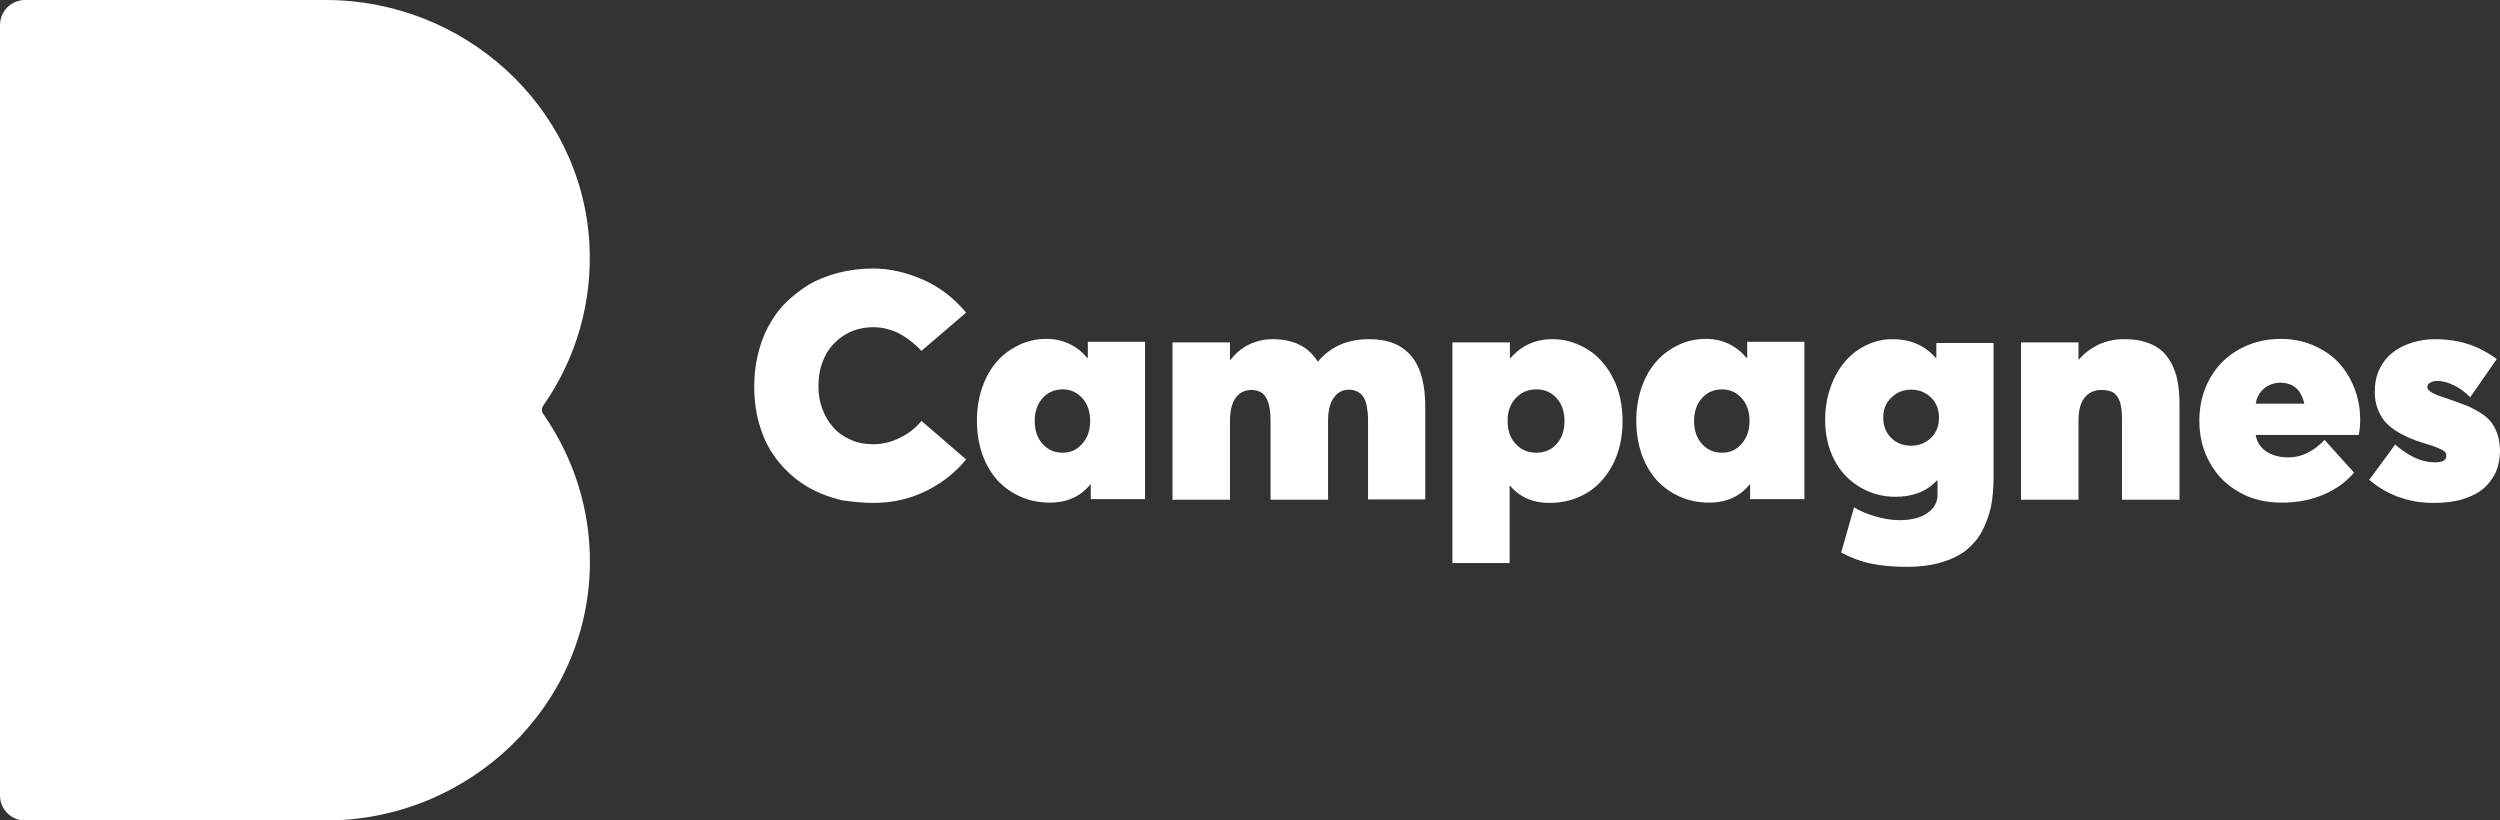
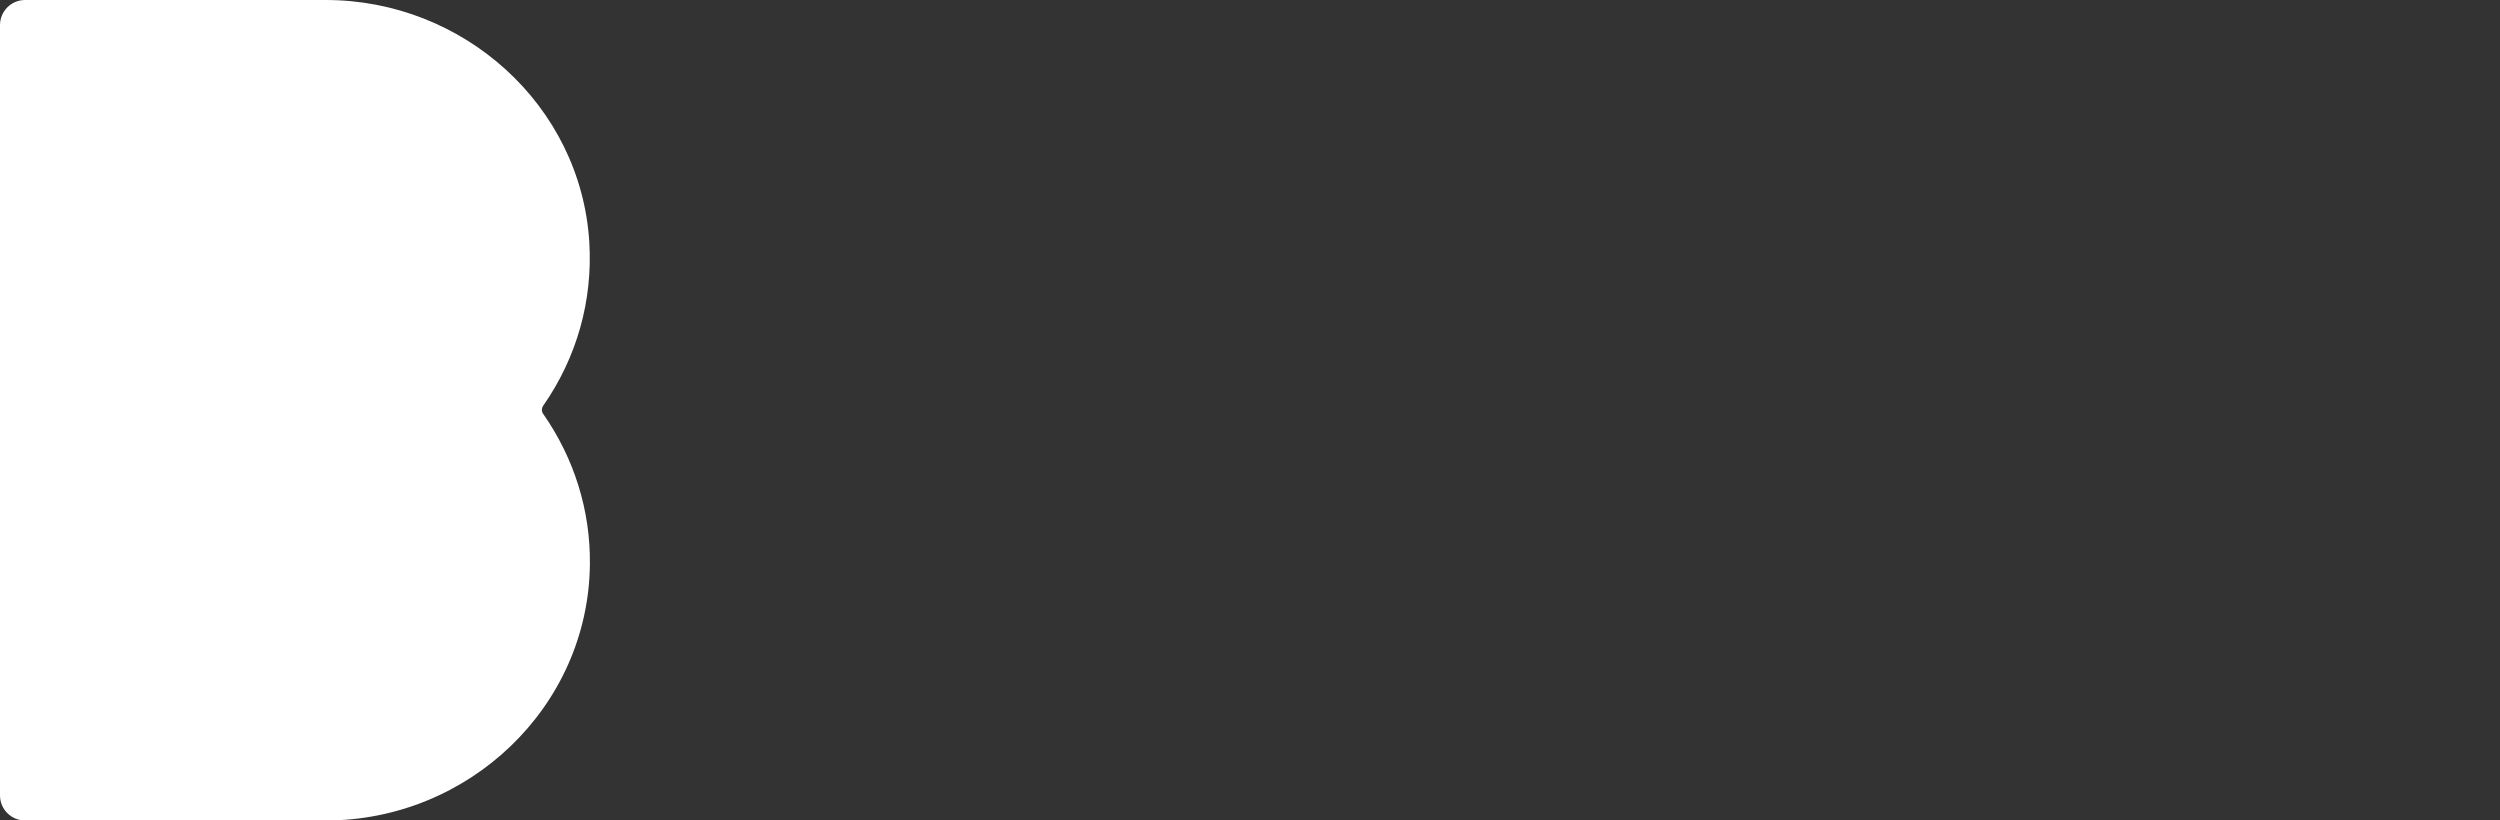
<svg xmlns="http://www.w3.org/2000/svg" xmlns:ns1="http://sodipodi.sourceforge.net/DTD/sodipodi-0.dtd" xmlns:ns2="http://www.inkscape.org/namespaces/inkscape" version="1.1" id="Layer_1" x="0px" y="0px" viewBox="0 0 85.65 28.11" xml:space="preserve" ns1:docname="dienstlogo-campagnes.svg" width="85.65" height="28.11" ns2:version="1.0.2-2 (e86c870879, 2021-01-15)">
  <rect x="0" y="0" width="85.65" height="28.11" fill="#333333" stroke="none" />
  <defs id="defs13" />
  <ns1:namedview pagecolor="#ffffff" bordercolor="#666666" borderopacity="1" objecttolerance="10" gridtolerance="10" guidetolerance="10" ns2:pageopacity="0" ns2:pageshadow="2" ns2:window-width="1920" ns2:window-height="1017" id="namedview11" showgrid="false" fit-margin-top="0" fit-margin-left="0" fit-margin-right="0" fit-margin-bottom="0" ns2:zoom="10.602014" ns2:cx="43.459998" ns2:cy="14.34" ns2:window-x="-4" ns2:window-y="-4" ns2:window-maximized="1" ns2:current-layer="Layer_1" />
  <style type="text/css" id="style2">
	.st0{fill:#FFFFFF;}
</style>
  <g id="g8" transform="translate(-5.21,-8.01)">
    <path class="st0" d="M 16.37,36.12 H 6.07 C 5.6,36.12 5.21,35.74 5.21,35.26 V 8.87 C 5.21,8.4 5.59,8.01 6.07,8.01 h 10.3 c 4.71,0 8.74,3.6 9.03,8.3 0.12,2.01 -0.43,3.95 -1.58,5.6 -0.06,0.09 -0.06,0.2 0,0.28 1.06,1.52 1.62,3.3 1.6,5.15 -0.05,4.9 -4.16,8.78 -9.05,8.78" id="path4" />
-     <path class="st0" d="m 88.59,25.24 c 0.37,0 0.71,-0.04 1,-0.13 0.29,-0.09 0.53,-0.21 0.71,-0.37 0.19,-0.16 0.32,-0.35 0.42,-0.56 0.09,-0.22 0.14,-0.46 0.14,-0.72 0,-0.21 -0.03,-0.39 -0.08,-0.55 -0.05,-0.16 -0.12,-0.3 -0.21,-0.42 -0.09,-0.12 -0.21,-0.23 -0.37,-0.33 -0.16,-0.1 -0.33,-0.19 -0.5,-0.26 -0.18,-0.07 -0.4,-0.15 -0.66,-0.24 -0.26,-0.08 -0.43,-0.15 -0.53,-0.21 -0.09,-0.06 -0.14,-0.11 -0.14,-0.17 0,-0.07 0.03,-0.13 0.1,-0.16 0.07,-0.04 0.15,-0.06 0.24,-0.06 0.18,0 0.36,0.05 0.57,0.15 0.2,0.1 0.39,0.23 0.56,0.41 l 0.91,-1.31 c -0.22,-0.16 -0.43,-0.28 -0.64,-0.38 -0.2,-0.09 -0.43,-0.17 -0.67,-0.22 -0.25,-0.05 -0.51,-0.08 -0.8,-0.08 -0.28,0 -0.55,0.04 -0.8,0.12 -0.25,0.08 -0.47,0.19 -0.66,0.34 -0.19,0.15 -0.34,0.34 -0.45,0.57 -0.11,0.23 -0.16,0.49 -0.16,0.78 0,0.2 0.03,0.39 0.09,0.55 0.06,0.17 0.14,0.31 0.24,0.44 0.1,0.12 0.23,0.23 0.38,0.33 0.15,0.1 0.31,0.18 0.47,0.25 0.16,0.07 0.33,0.13 0.53,0.19 0.21,0.06 0.38,0.12 0.49,0.17 0.11,0.05 0.18,0.09 0.21,0.13 0.03,0.03 0.04,0.08 0.04,0.13 0,0.15 -0.13,0.22 -0.4,0.22 -0.43,0 -0.88,-0.2 -1.35,-0.61 l -0.89,1.21 c 0.62,0.52 1.35,0.79 2.21,0.79 m -5.24,-4.12 c 0.1,0 0.2,0.02 0.29,0.05 0.09,0.03 0.17,0.08 0.24,0.14 0.07,0.06 0.13,0.14 0.17,0.23 0.05,0.09 0.08,0.19 0.11,0.3 h -1.67 c 0.04,-0.23 0.14,-0.4 0.3,-0.53 0.15,-0.12 0.34,-0.19 0.56,-0.19 m 2.72,1.27 c 0,-0.4 -0.07,-0.77 -0.21,-1.11 -0.14,-0.35 -0.33,-0.64 -0.56,-0.88 -0.23,-0.24 -0.53,-0.43 -0.86,-0.57 -0.34,-0.14 -0.7,-0.21 -1.08,-0.21 -0.53,0 -1.01,0.12 -1.44,0.36 -0.43,0.24 -0.76,0.57 -1,1 -0.24,0.43 -0.36,0.91 -0.36,1.44 0,0.54 0.12,1.03 0.37,1.46 0.24,0.43 0.58,0.76 1.01,1 0.43,0.24 0.91,0.35 1.45,0.35 0.54,0 1.03,-0.1 1.46,-0.29 0.43,-0.19 0.76,-0.44 1.01,-0.74 l -1.01,-1.12 c -0.38,0.4 -0.79,0.6 -1.24,0.6 -0.3,0 -0.55,-0.07 -0.75,-0.2 -0.2,-0.13 -0.33,-0.32 -0.37,-0.57 h 3.53 c 0.03,-0.14 0.05,-0.31 0.05,-0.52 m -8.11,-2.76 c -0.29,0 -0.57,0.06 -0.84,0.18 -0.26,0.12 -0.5,0.3 -0.69,0.52 h -0.01 v -0.59 h -1.97 v 5.39 h 1.97 v -2.71 c 0,-0.35 0.07,-0.62 0.21,-0.79 0.14,-0.17 0.33,-0.26 0.57,-0.26 0.17,0 0.3,0.03 0.4,0.08 0.1,0.06 0.17,0.16 0.23,0.3 0.05,0.14 0.08,0.34 0.08,0.59 v 2.79 h 1.97 v -3.26 c 0,-0.29 -0.02,-0.54 -0.06,-0.77 -0.04,-0.23 -0.11,-0.42 -0.19,-0.59 -0.08,-0.16 -0.18,-0.3 -0.29,-0.42 -0.11,-0.11 -0.24,-0.2 -0.39,-0.27 -0.15,-0.07 -0.3,-0.12 -0.46,-0.15 -0.16,-0.03 -0.34,-0.04 -0.53,-0.04 m -7.28,3.65 c -0.27,0 -0.5,-0.09 -0.68,-0.27 -0.18,-0.18 -0.27,-0.41 -0.27,-0.69 0,-0.28 0.09,-0.51 0.28,-0.69 0.18,-0.18 0.41,-0.27 0.68,-0.27 0.27,0 0.49,0.09 0.68,0.27 0.18,0.18 0.27,0.41 0.27,0.69 0,0.28 -0.09,0.51 -0.27,0.69 -0.19,0.18 -0.42,0.27 -0.69,0.27 m 0.87,-3.54 v 0.53 h -0.02 c -0.38,-0.43 -0.87,-0.64 -1.48,-0.64 -0.32,0 -0.62,0.07 -0.91,0.21 -0.28,0.14 -0.53,0.33 -0.73,0.57 -0.2,0.24 -0.37,0.53 -0.49,0.88 -0.12,0.34 -0.18,0.71 -0.18,1.11 0,0.49 0.1,0.94 0.3,1.34 0.2,0.4 0.49,0.71 0.86,0.94 0.37,0.23 0.79,0.35 1.25,0.35 0.6,0 1.08,-0.19 1.42,-0.56 h 0.02 v 0.49 c 0,0.25 -0.11,0.46 -0.34,0.62 -0.23,0.17 -0.55,0.25 -0.97,0.25 -0.25,0 -0.52,-0.04 -0.82,-0.13 -0.29,-0.08 -0.54,-0.19 -0.73,-0.31 l -0.44,1.55 c 0.34,0.18 0.68,0.31 1.03,0.38 0.34,0.07 0.75,0.11 1.21,0.11 0.44,0 0.84,-0.05 1.18,-0.15 0.34,-0.1 0.63,-0.24 0.85,-0.41 0.22,-0.18 0.41,-0.39 0.55,-0.65 0.14,-0.26 0.24,-0.54 0.31,-0.84 0.06,-0.3 0.09,-0.64 0.09,-1.02 v -4.6 h -1.96 z m -7.34,3.78 c -0.28,0 -0.51,-0.1 -0.69,-0.3 -0.18,-0.2 -0.27,-0.46 -0.27,-0.79 0,-0.32 0.09,-0.58 0.27,-0.78 0.18,-0.2 0.41,-0.3 0.69,-0.3 0.27,0 0.49,0.1 0.67,0.3 0.18,0.2 0.27,0.46 0.27,0.78 0,0.32 -0.09,0.58 -0.27,0.78 -0.17,0.21 -0.4,0.31 -0.67,0.31 m 0.86,-3.78 v 0.53 h -0.02 c -0.37,-0.43 -0.84,-0.65 -1.4,-0.65 -0.33,0 -0.65,0.07 -0.94,0.21 -0.29,0.14 -0.55,0.33 -0.76,0.57 -0.21,0.24 -0.38,0.54 -0.5,0.89 -0.12,0.35 -0.18,0.73 -0.18,1.13 0,0.41 0.06,0.79 0.18,1.14 0.12,0.35 0.3,0.65 0.51,0.89 0.22,0.24 0.48,0.43 0.79,0.57 0.31,0.14 0.65,0.21 1.01,0.21 0.6,0 1.06,-0.21 1.39,-0.62 h 0.02 v 0.5 h 1.86 v -5.39 h -1.96 z m -7.22,3.78 c -0.29,0 -0.53,-0.1 -0.71,-0.3 -0.19,-0.2 -0.28,-0.46 -0.28,-0.79 0,-0.32 0.09,-0.58 0.28,-0.78 0.19,-0.2 0.42,-0.3 0.71,-0.3 0.28,0 0.51,0.1 0.69,0.3 0.18,0.2 0.27,0.46 0.27,0.78 0,0.33 -0.09,0.59 -0.27,0.79 -0.18,0.2 -0.41,0.3 -0.69,0.3 m 0.55,-3.89 c -0.59,0 -1.07,0.22 -1.44,0.65 h -0.02 v -0.54 h -1.97 v 7.56 h 1.96 v -2.64 h 0.02 c 0.34,0.39 0.79,0.58 1.34,0.58 0.49,0 0.92,-0.12 1.3,-0.35 0.38,-0.23 0.67,-0.57 0.89,-0.99 0.21,-0.43 0.32,-0.92 0.32,-1.46 0,-0.27 -0.03,-0.53 -0.08,-0.78 -0.06,-0.25 -0.13,-0.48 -0.24,-0.68 -0.1,-0.21 -0.22,-0.39 -0.37,-0.56 -0.14,-0.17 -0.3,-0.31 -0.48,-0.42 -0.18,-0.12 -0.37,-0.2 -0.57,-0.27 -0.22,-0.07 -0.44,-0.1 -0.66,-0.1 m -6.28,0 c -0.74,0 -1.32,0.25 -1.75,0.76 h -0.02 c -0.32,-0.51 -0.83,-0.76 -1.55,-0.76 -0.28,0 -0.54,0.06 -0.79,0.18 -0.25,0.12 -0.47,0.3 -0.65,0.54 h -0.01 v -0.61 h -1.97 v 5.39 h 1.97 v -2.71 c 0,-0.35 0.07,-0.61 0.2,-0.79 0.14,-0.18 0.32,-0.26 0.54,-0.26 0.13,0 0.23,0.03 0.32,0.08 0.09,0.05 0.15,0.13 0.2,0.23 0.05,0.1 0.08,0.21 0.1,0.33 0.02,0.12 0.03,0.26 0.03,0.41 v 2.71 h 1.97 v -2.71 c 0,-0.35 0.07,-0.61 0.2,-0.79 0.13,-0.18 0.3,-0.27 0.52,-0.27 0.07,0 0.14,0.01 0.2,0.03 0.06,0.02 0.11,0.05 0.16,0.08 0.04,0.03 0.08,0.07 0.12,0.12 0.03,0.05 0.06,0.1 0.08,0.16 0.02,0.06 0.04,0.12 0.05,0.2 0.01,0.07 0.02,0.15 0.03,0.22 0.01,0.08 0.01,0.16 0.01,0.24 v 2.71 h 1.96 v -3.15 c 0.01,-1.56 -0.63,-2.34 -1.92,-2.34 m -10.5,3.89 c -0.28,0 -0.51,-0.1 -0.69,-0.3 -0.18,-0.2 -0.27,-0.46 -0.27,-0.79 0,-0.32 0.09,-0.58 0.27,-0.78 0.18,-0.2 0.41,-0.3 0.69,-0.3 0.27,0 0.49,0.1 0.67,0.3 0.18,0.2 0.27,0.46 0.27,0.78 0,0.32 -0.09,0.58 -0.27,0.78 -0.18,0.21 -0.4,0.31 -0.67,0.31 m 0.86,-3.78 v 0.53 h -0.02 c -0.37,-0.43 -0.84,-0.65 -1.4,-0.65 -0.33,0 -0.65,0.07 -0.94,0.21 -0.29,0.14 -0.55,0.33 -0.76,0.57 -0.21,0.24 -0.38,0.54 -0.5,0.89 -0.12,0.35 -0.18,0.73 -0.18,1.13 0,0.41 0.06,0.79 0.18,1.14 0.12,0.35 0.3,0.65 0.51,0.89 0.22,0.24 0.48,0.43 0.79,0.57 0.31,0.14 0.65,0.21 1.01,0.21 0.6,0 1.06,-0.21 1.39,-0.62 h 0.02 v 0.5 h 1.86 v -5.39 h -1.96 z m -7.35,5.5 c 0.66,0 1.26,-0.14 1.81,-0.41 0.55,-0.27 1.01,-0.64 1.37,-1.08 l -1.53,-1.32 c -0.19,0.24 -0.44,0.43 -0.74,0.58 -0.3,0.15 -0.61,0.22 -0.91,0.22 -0.29,0 -0.55,-0.05 -0.79,-0.16 -0.24,-0.11 -0.44,-0.25 -0.59,-0.43 -0.16,-0.18 -0.28,-0.39 -0.37,-0.63 -0.09,-0.24 -0.13,-0.49 -0.13,-0.76 0,-0.26 0.03,-0.5 0.1,-0.72 0.07,-0.22 0.16,-0.41 0.28,-0.57 0.12,-0.16 0.26,-0.3 0.42,-0.41 0.16,-0.11 0.33,-0.2 0.51,-0.25 0.18,-0.05 0.37,-0.08 0.56,-0.08 0.17,0 0.35,0.02 0.52,0.07 0.17,0.05 0.33,0.11 0.47,0.2 0.14,0.08 0.26,0.17 0.37,0.26 0.11,0.09 0.21,0.18 0.3,0.28 l 1.53,-1.31 c -0.42,-0.5 -0.91,-0.88 -1.48,-1.13 -0.57,-0.25 -1.14,-0.38 -1.7,-0.38 -0.43,0 -0.83,0.05 -1.21,0.15 -0.38,0.1 -0.71,0.23 -1.01,0.41 -0.29,0.18 -0.56,0.39 -0.8,0.63 -0.24,0.24 -0.43,0.52 -0.59,0.82 -0.16,0.3 -0.27,0.62 -0.35,0.96 -0.08,0.34 -0.12,0.7 -0.12,1.08 0,0.43 0.05,0.83 0.15,1.2 0.1,0.37 0.24,0.71 0.42,1 0.18,0.29 0.4,0.55 0.65,0.78 0.25,0.23 0.53,0.42 0.83,0.57 0.3,0.15 0.62,0.26 0.96,0.34 0.36,0.05 0.71,0.09 1.07,0.09" id="path6" />
  </g>
</svg>